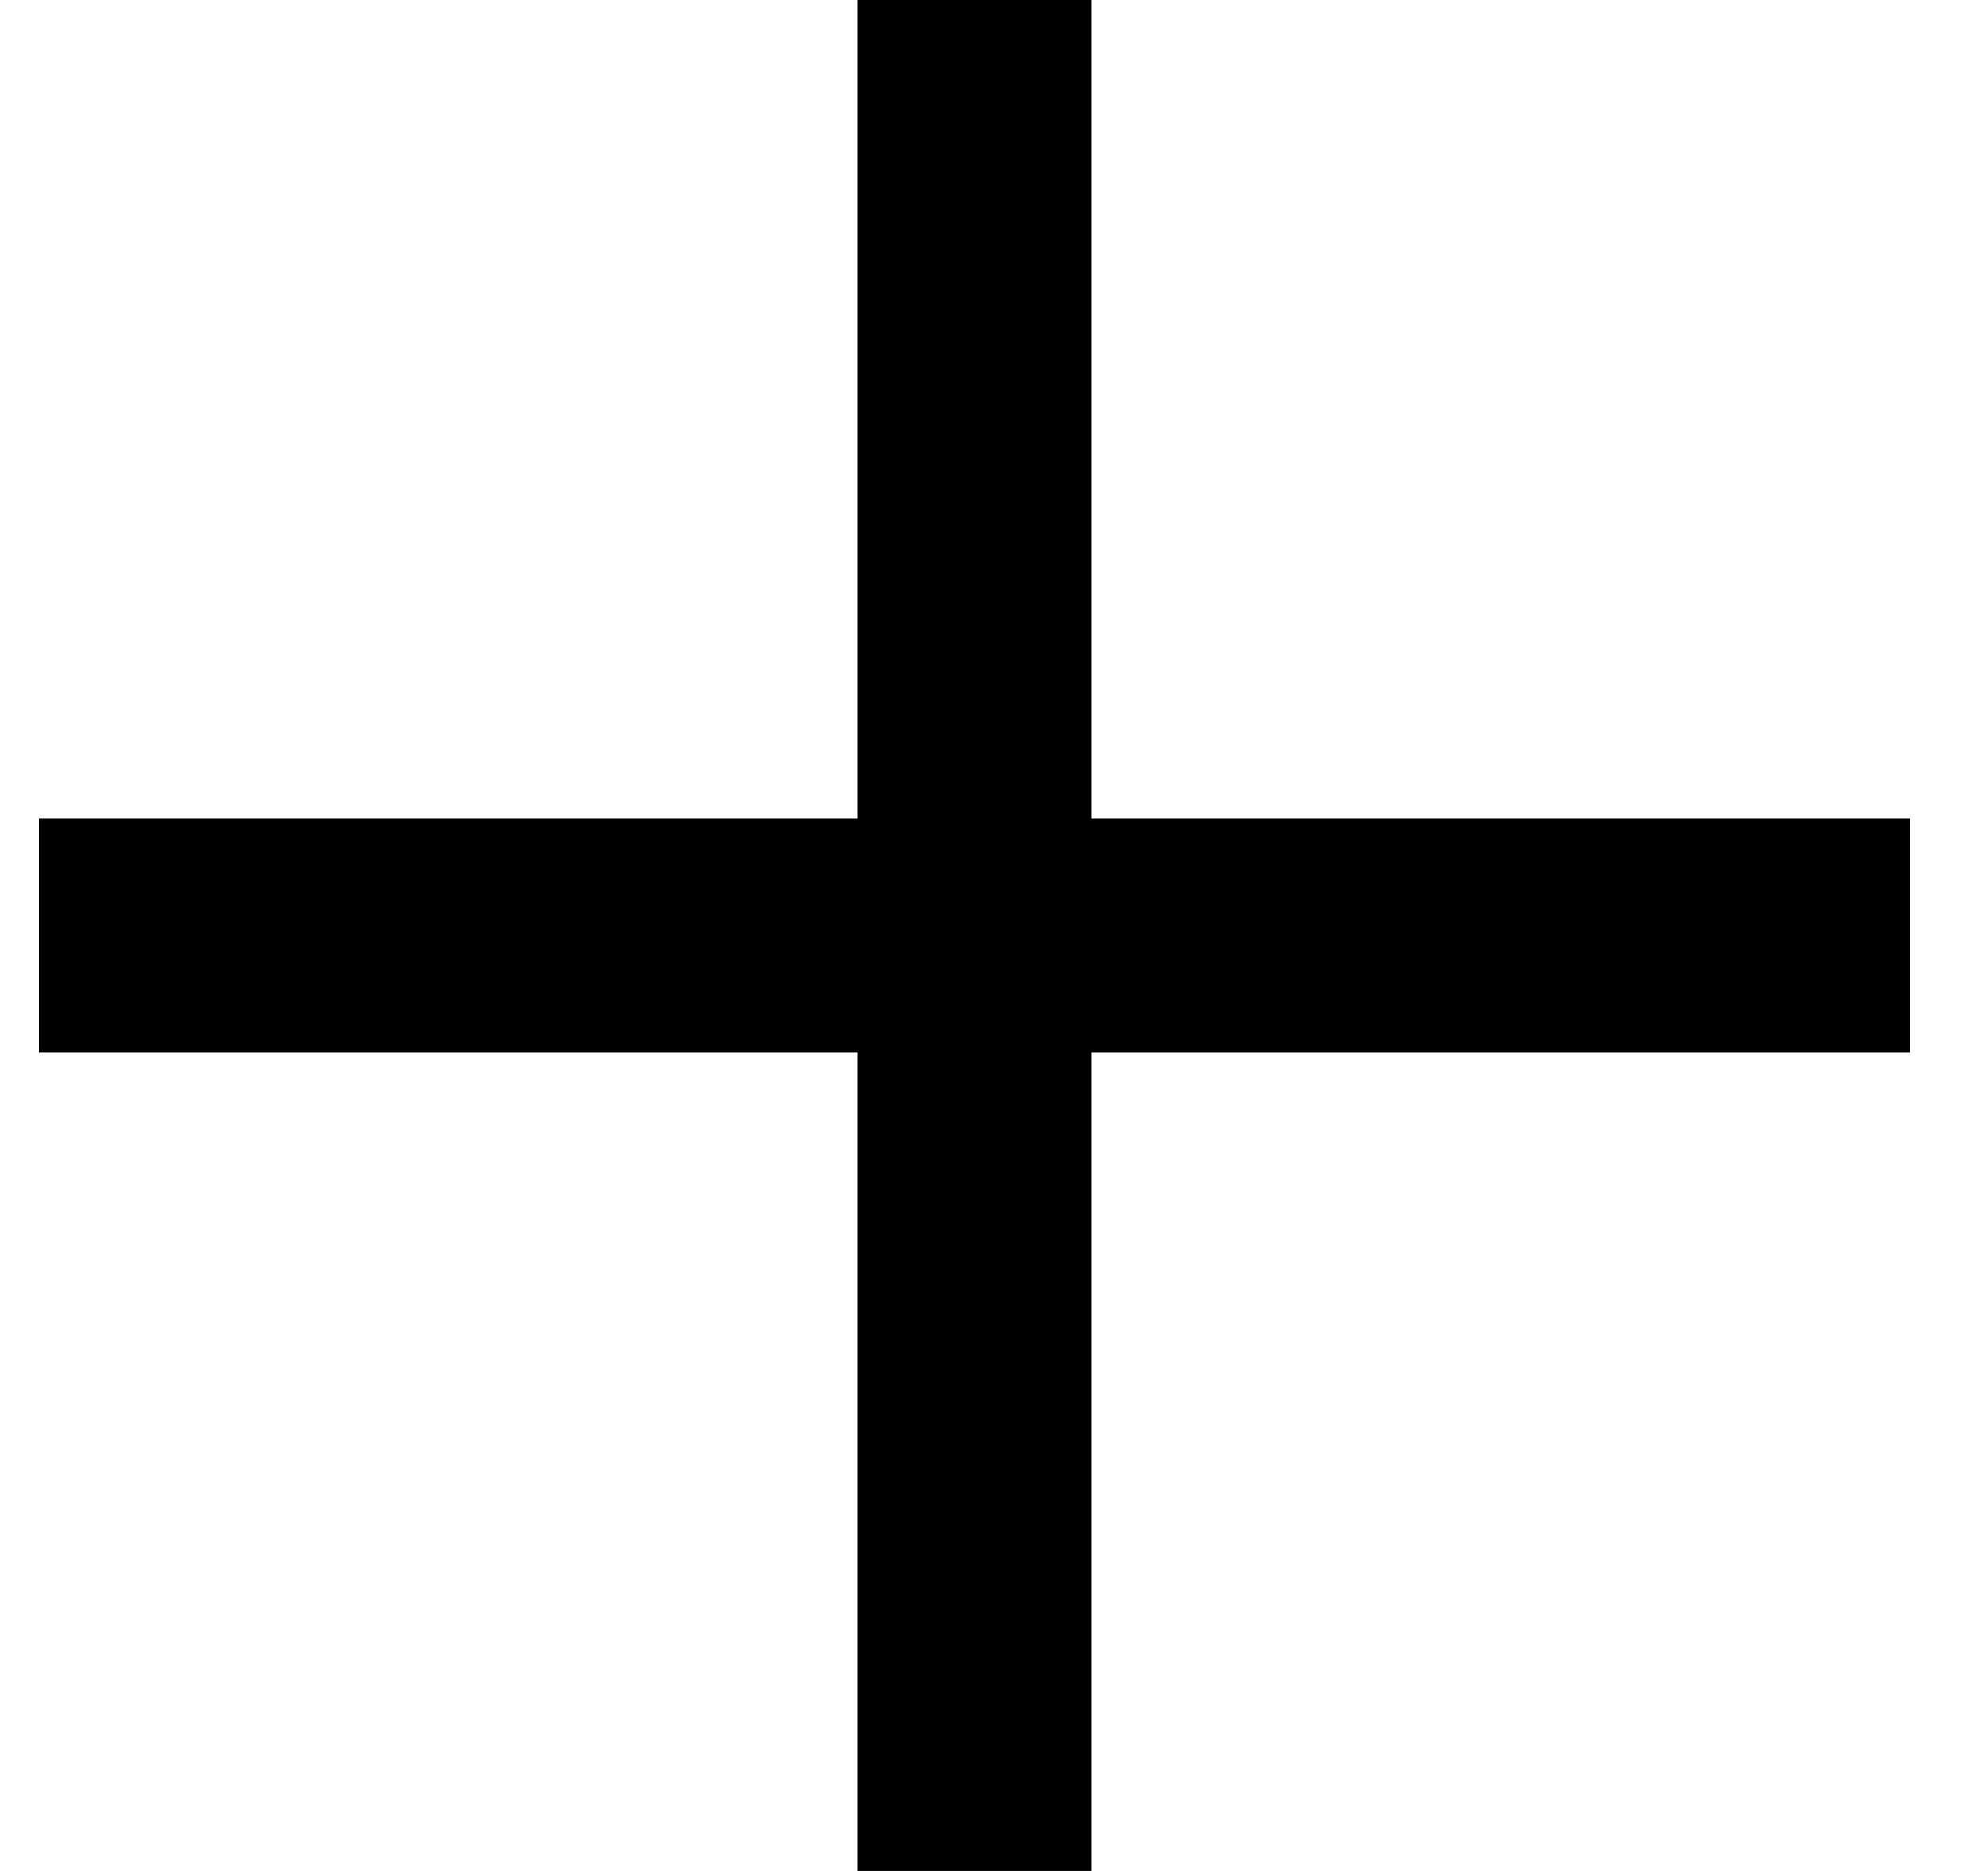
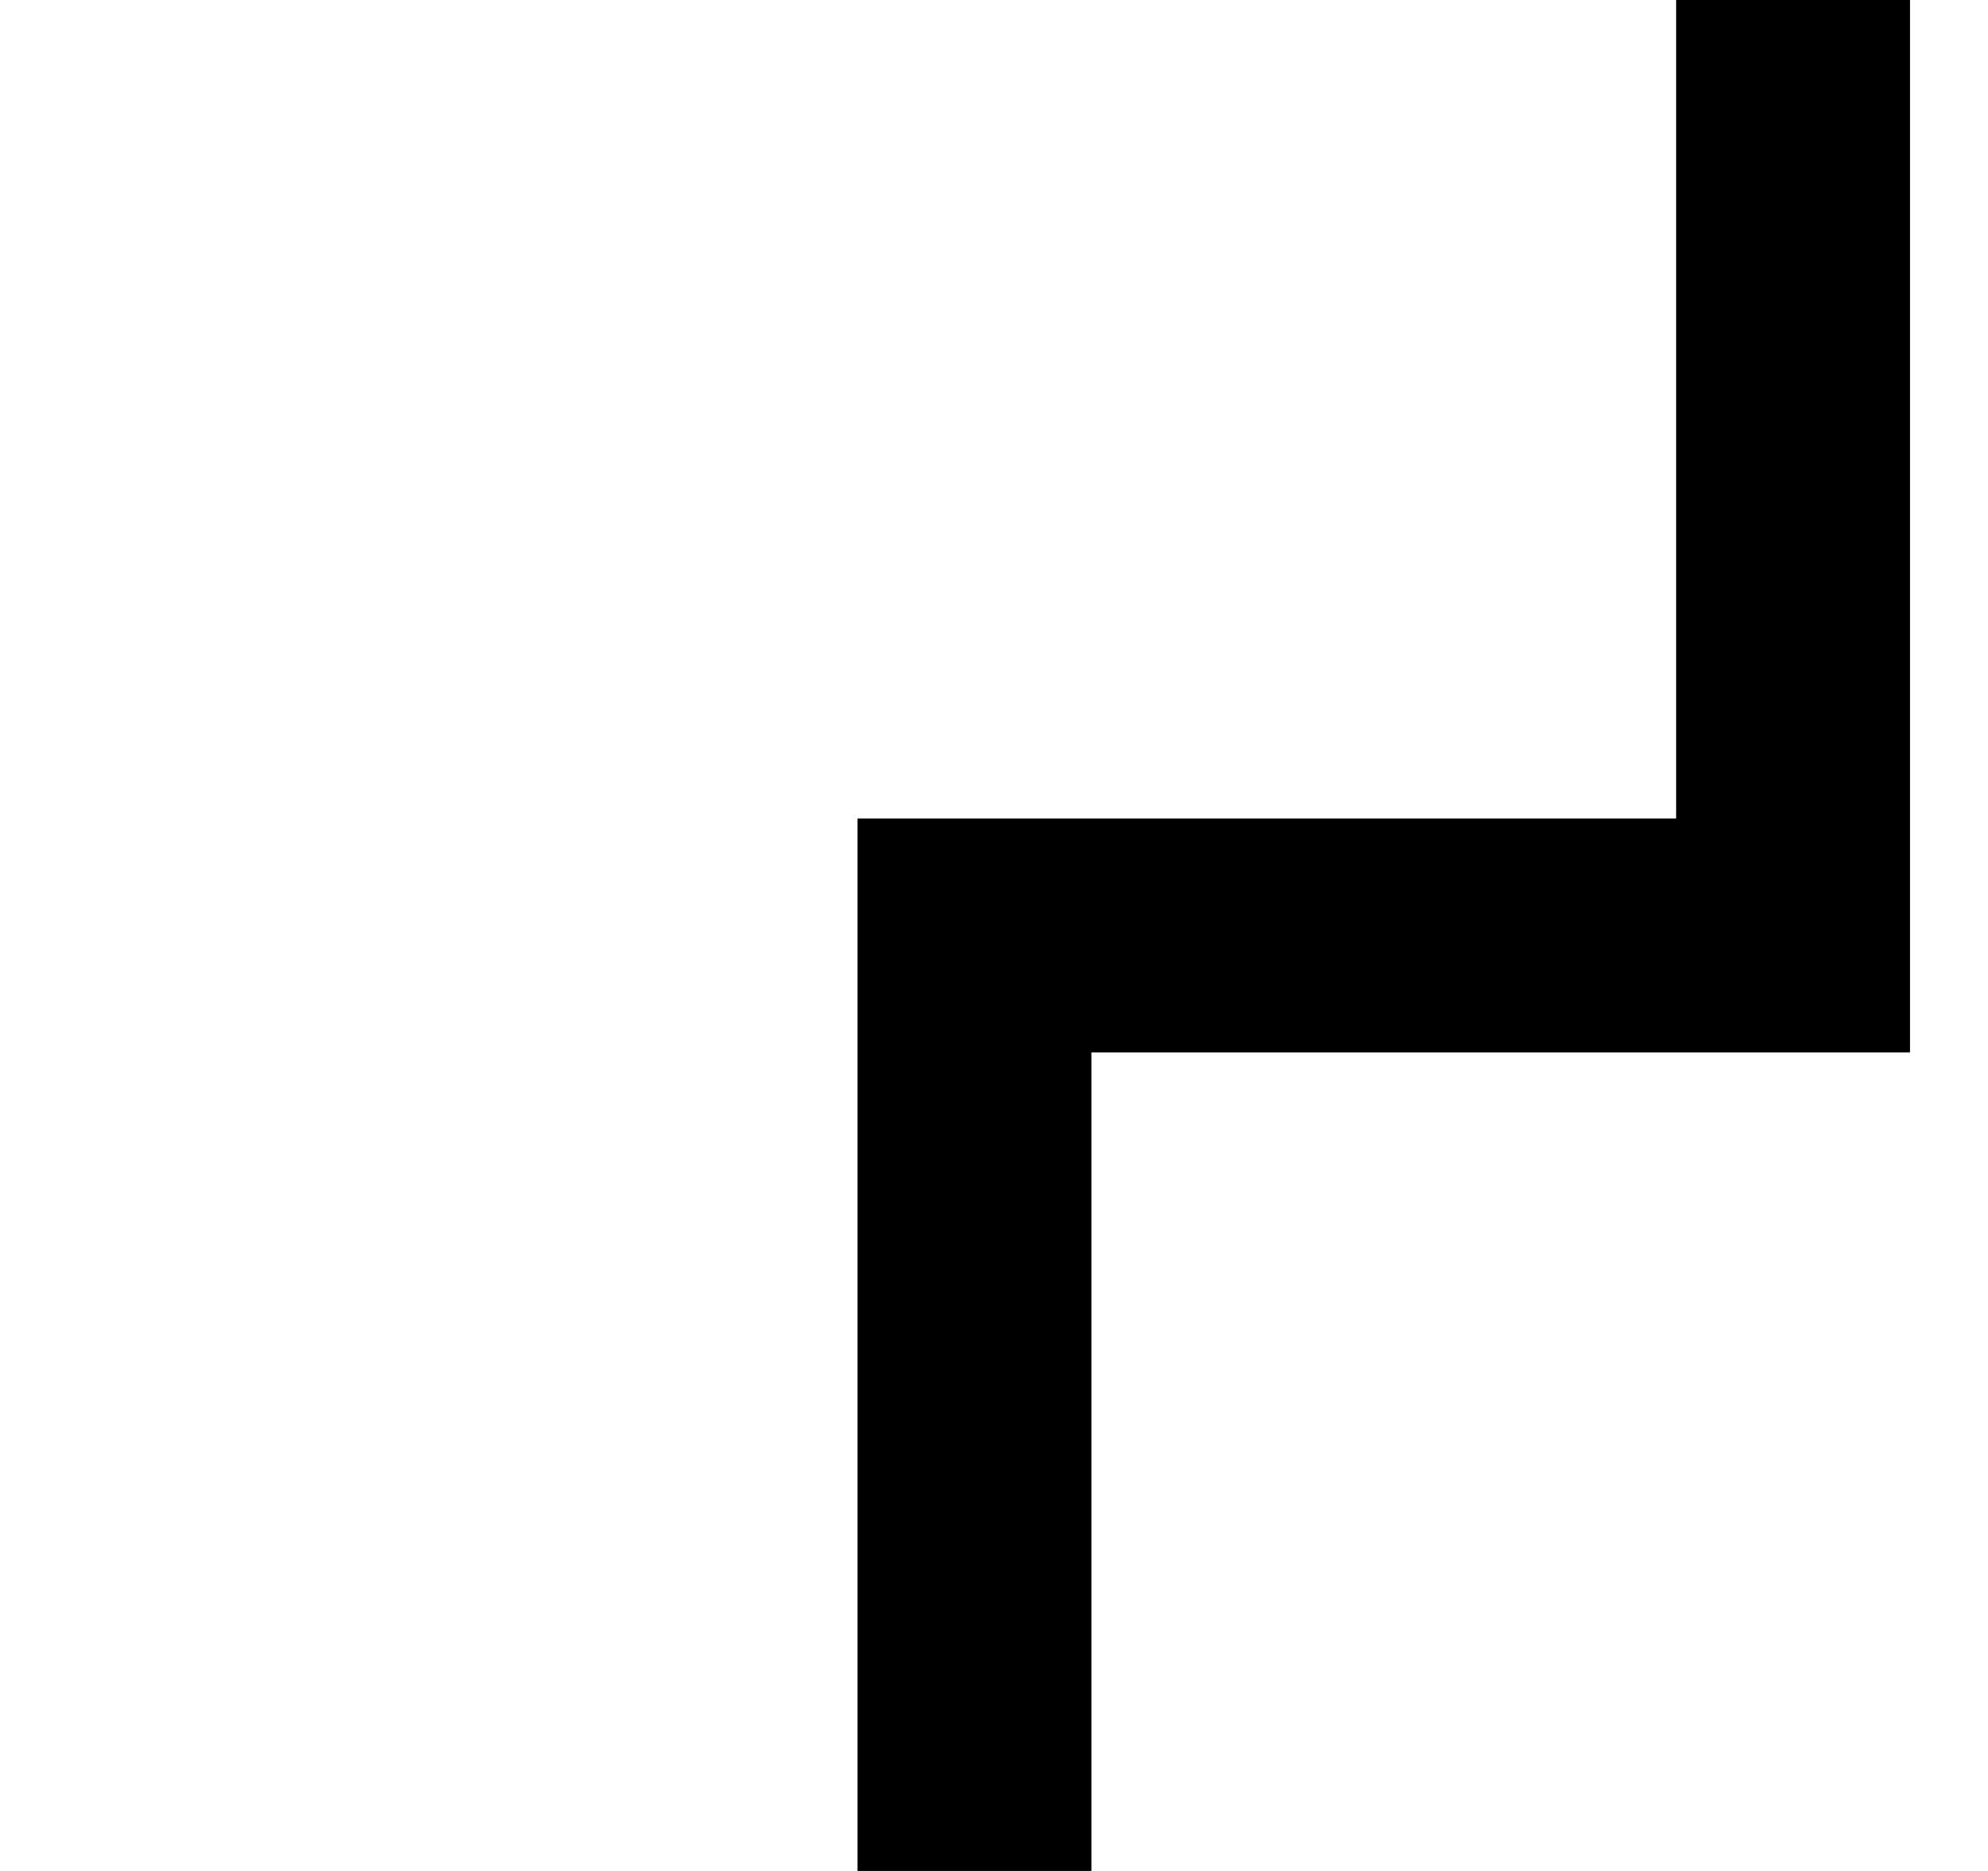
<svg xmlns="http://www.w3.org/2000/svg" fill="none" height="16" viewBox="0 0 17 16" width="17">
-   <path clip-rule="evenodd" d="m7.333 9v7h2v-7h7v-2h-7v-7h-2v7h-7v2z" fill="#000" fill-rule="evenodd" />
+   <path clip-rule="evenodd" d="m7.333 9v7h2v-7h7v-2v-7h-2v7h-7v2z" fill="#000" fill-rule="evenodd" />
</svg>